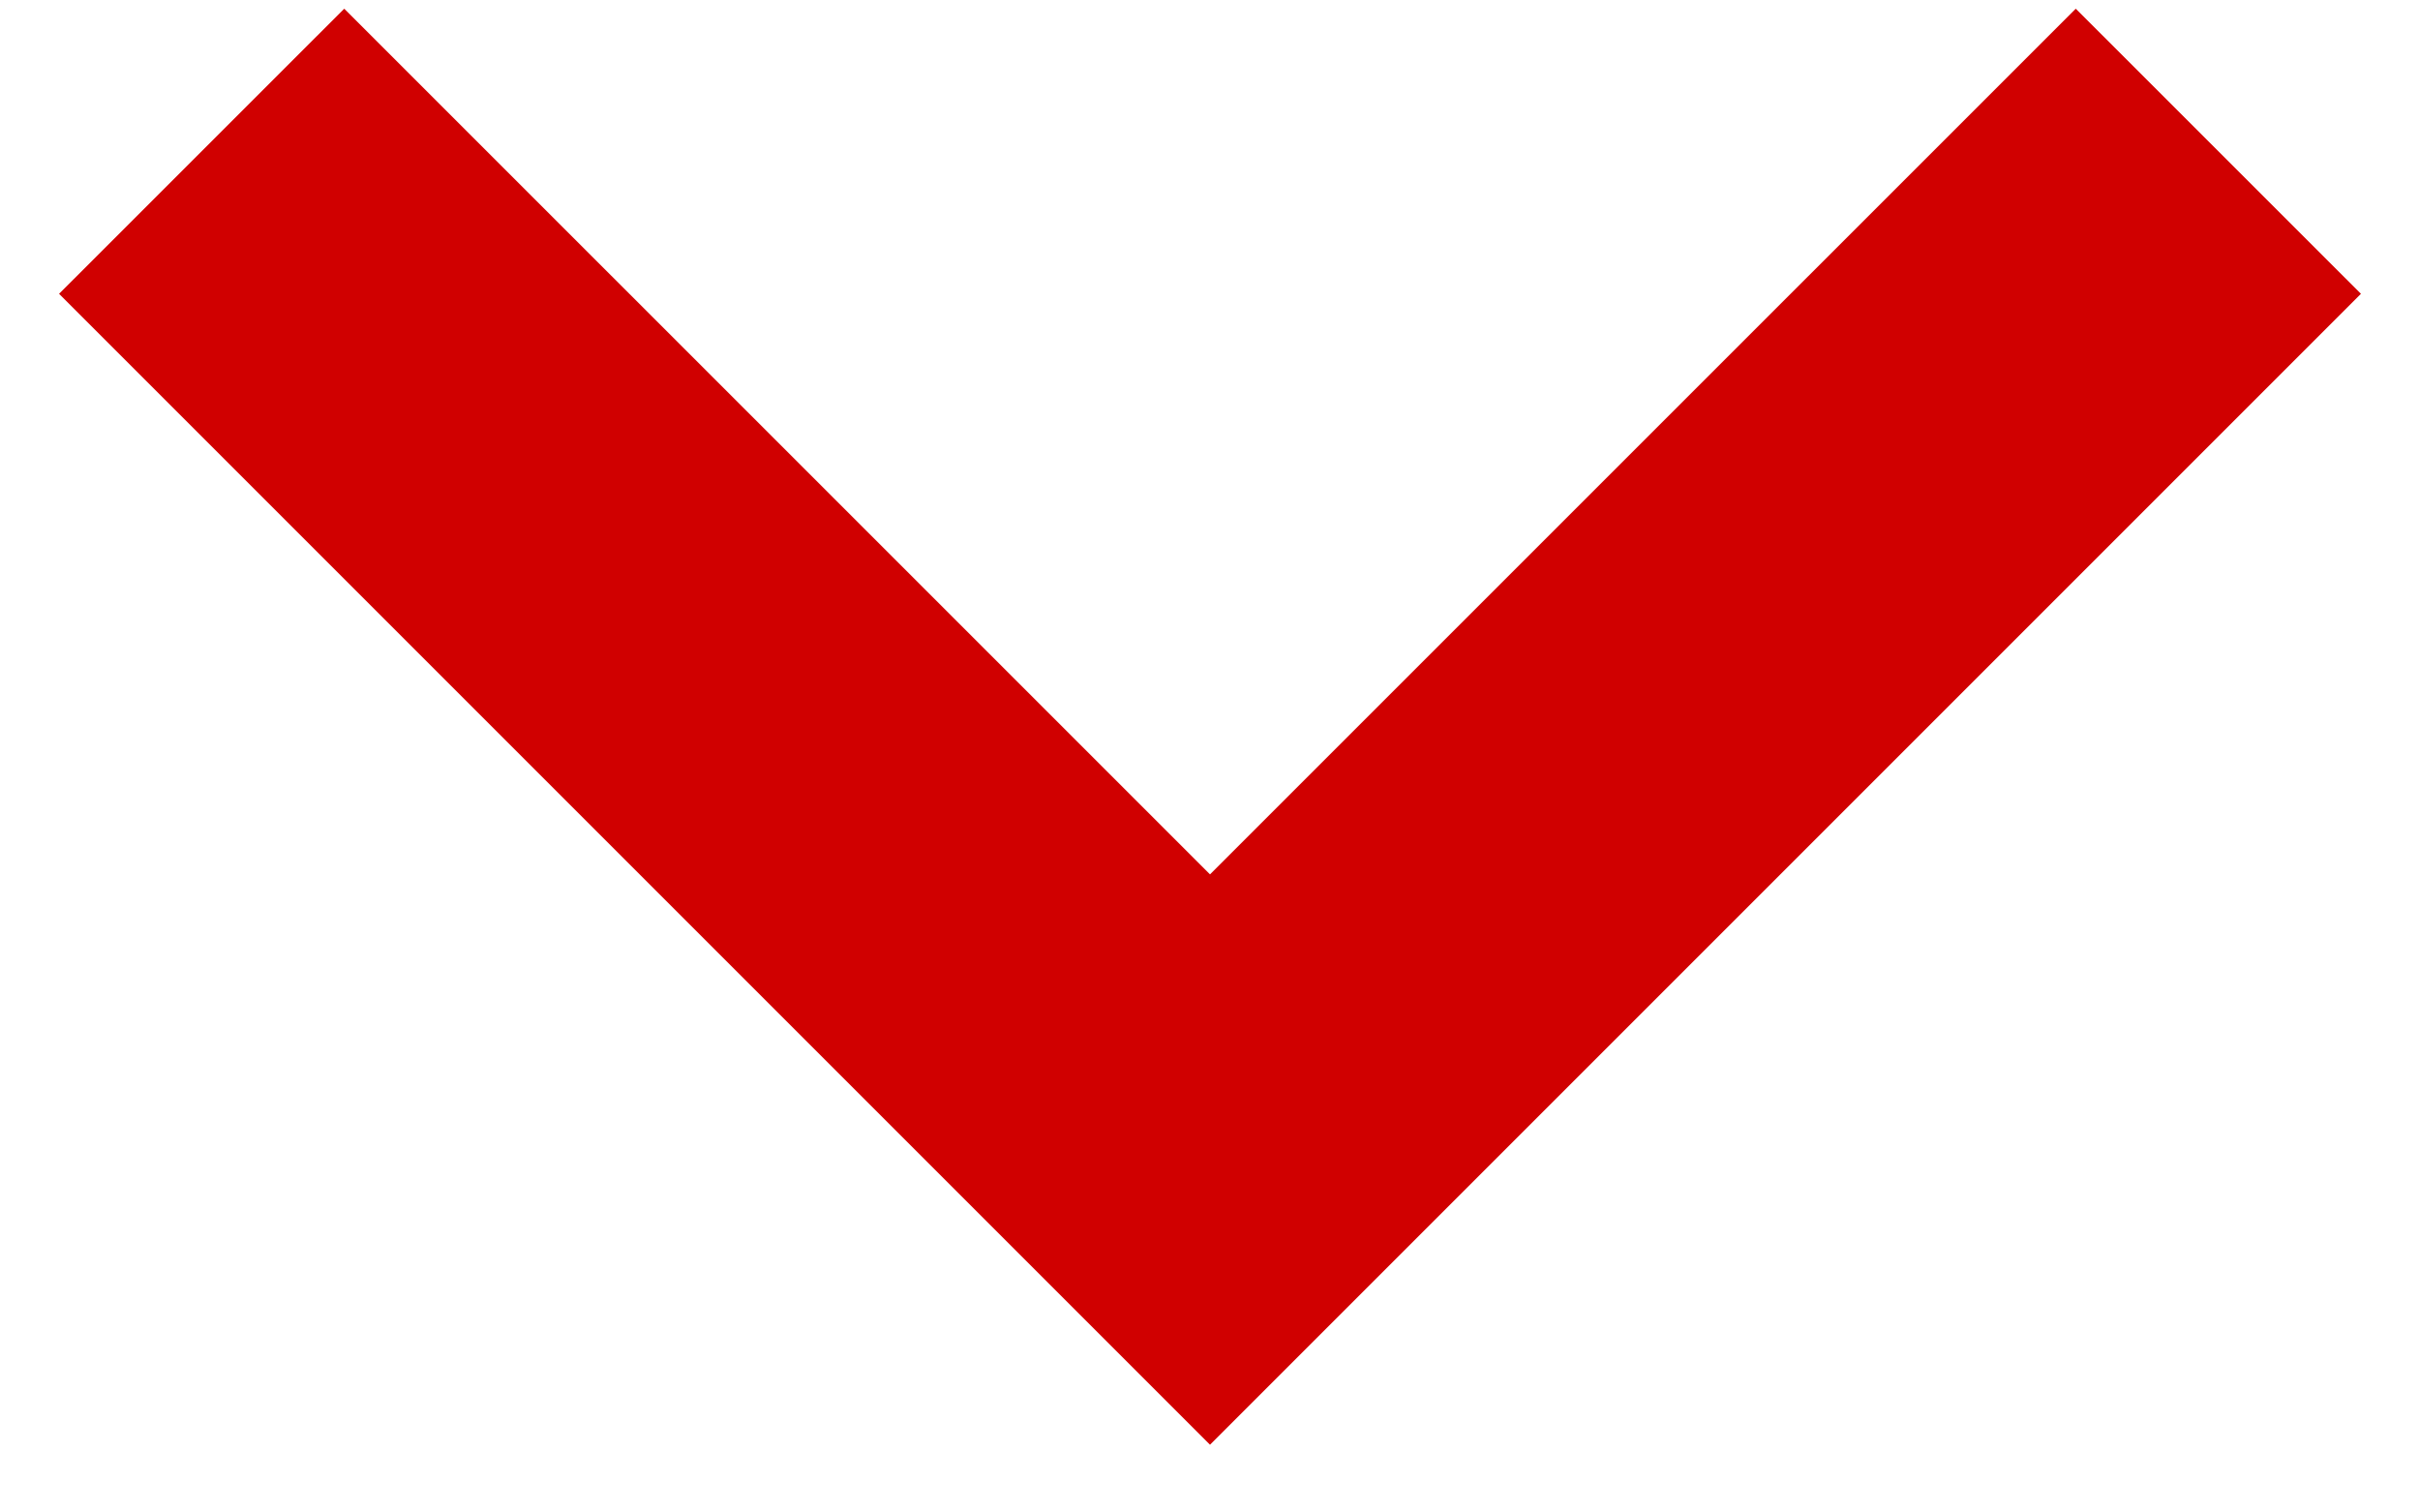
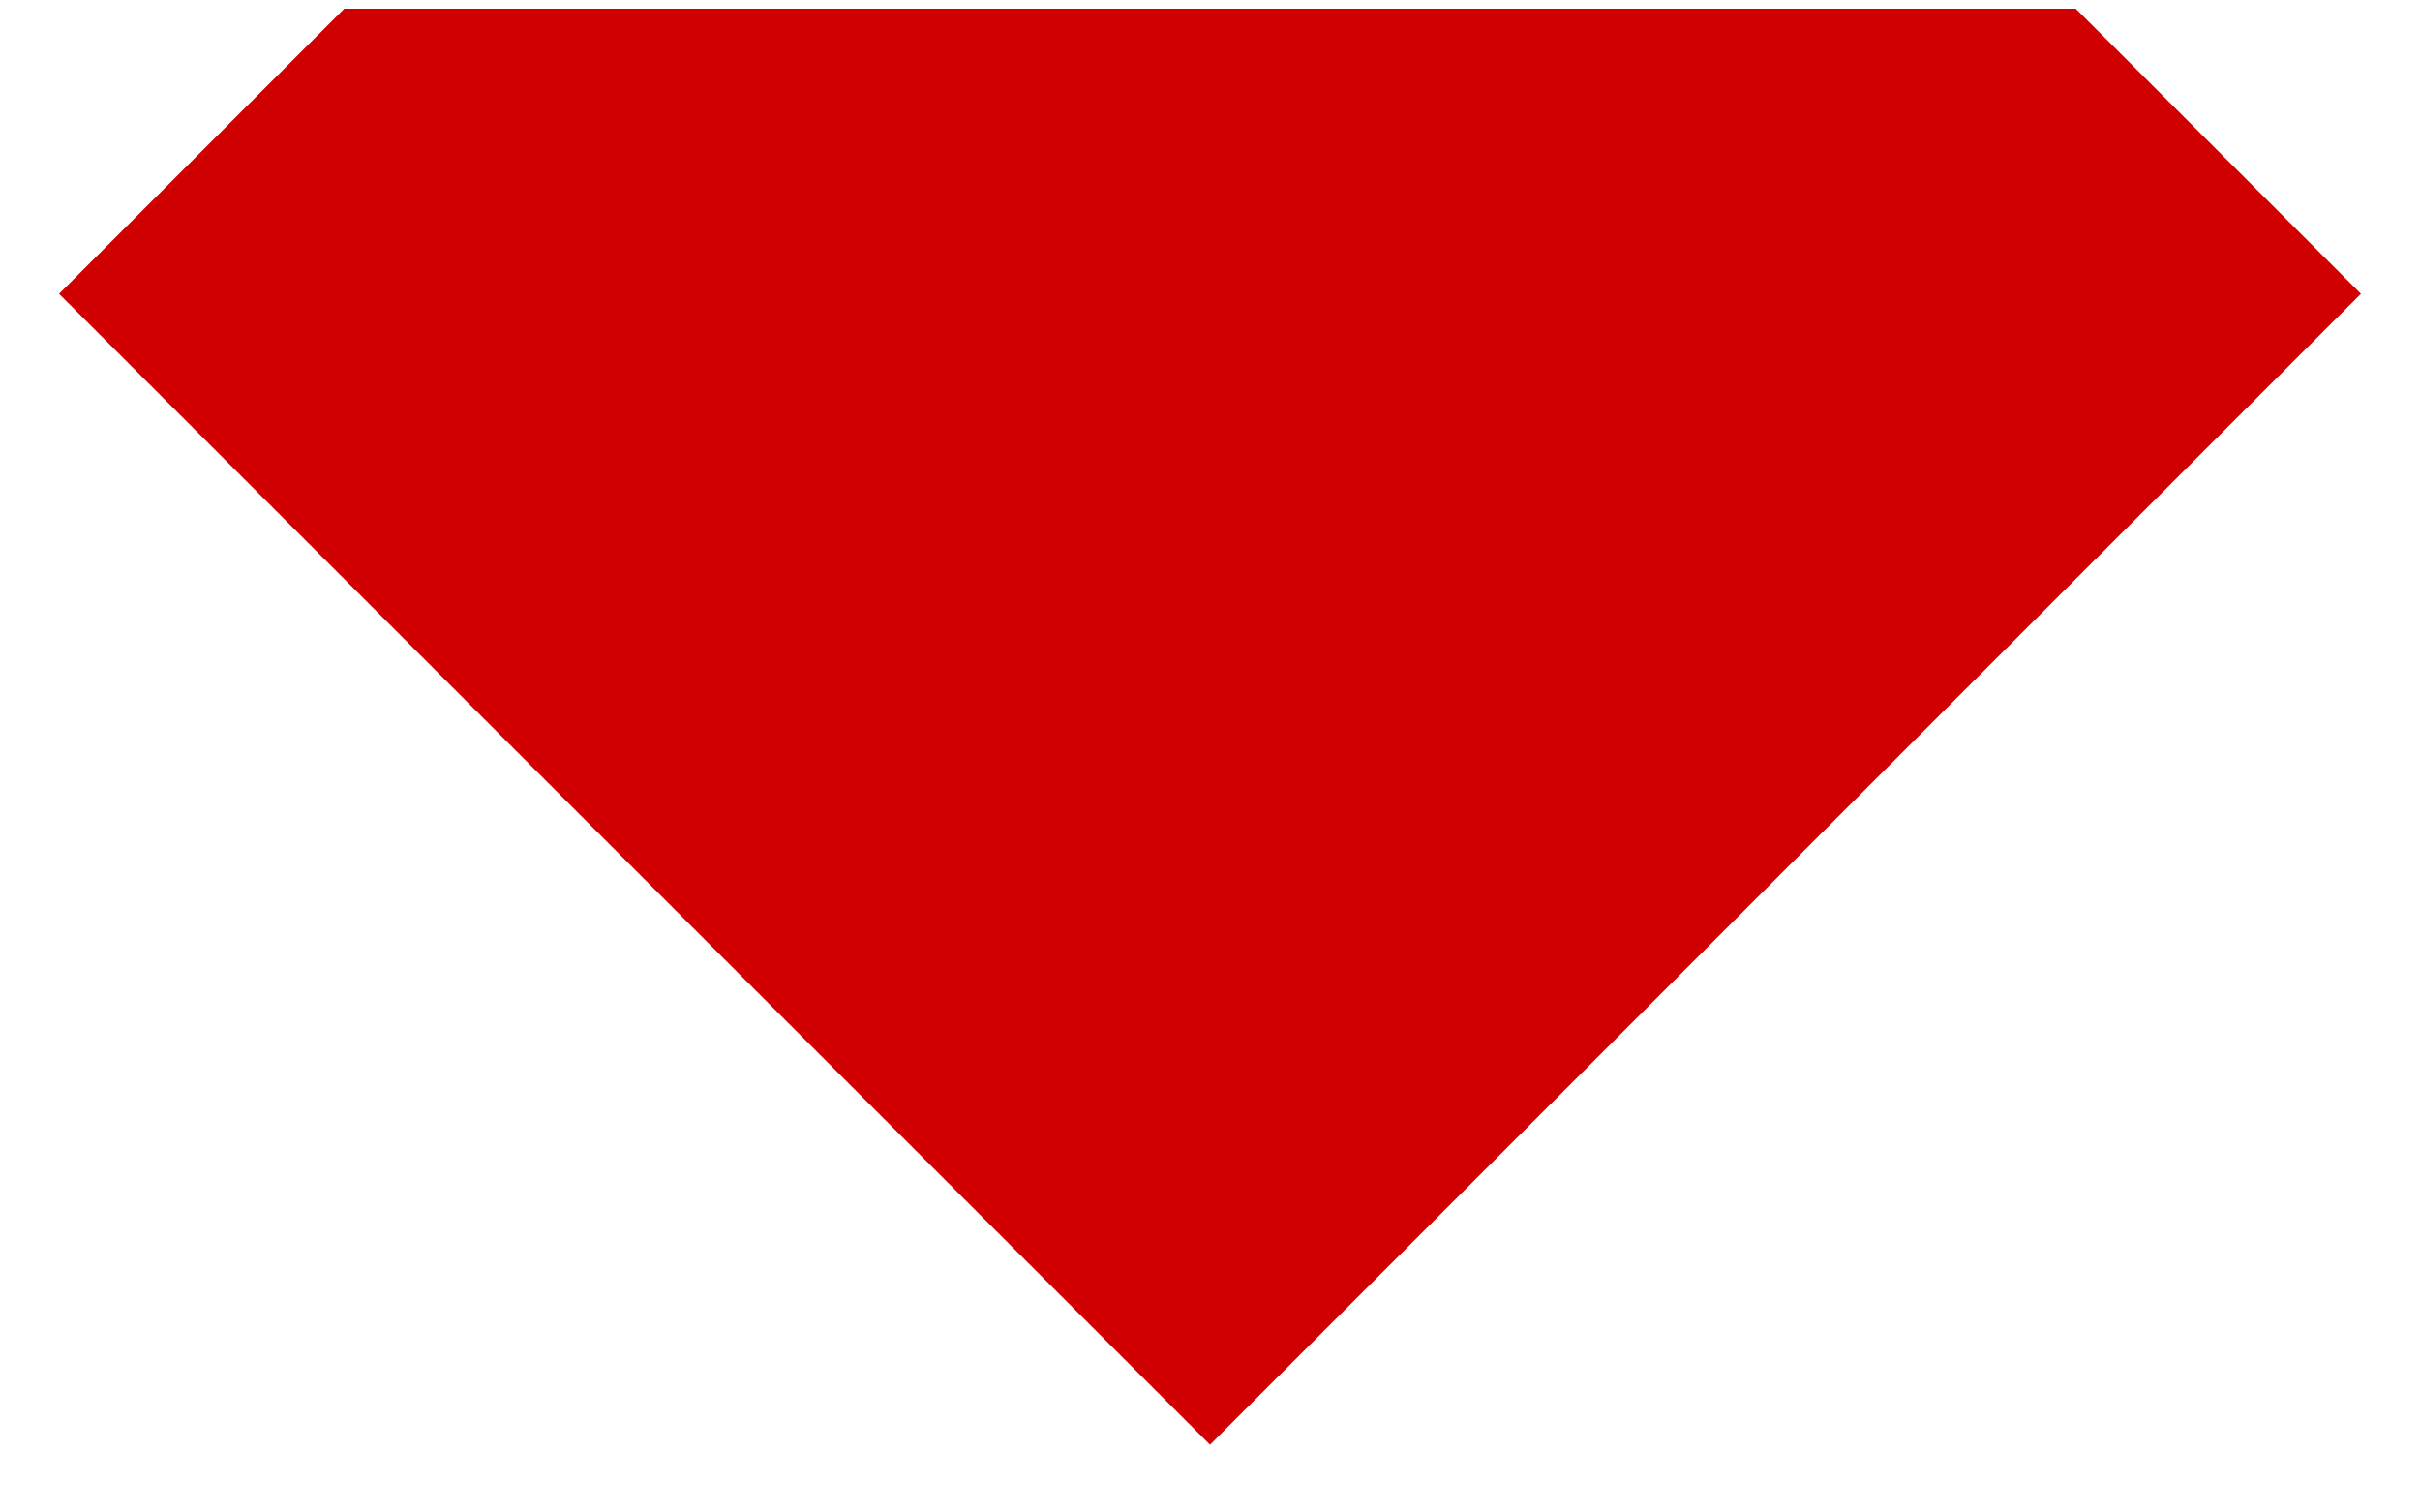
<svg xmlns="http://www.w3.org/2000/svg" width="32" height="20" viewBox="0 0 32 20" fill="none">
-   <path d="M27.448 0.115L16 11.562L4.552 0.115L0.781 3.885L16 19.104L31.219 3.885L27.448 0.115Z" fill="#D00000" />
+   <path d="M27.448 0.115L4.552 0.115L0.781 3.885L16 19.104L31.219 3.885L27.448 0.115Z" fill="#D00000" />
</svg>